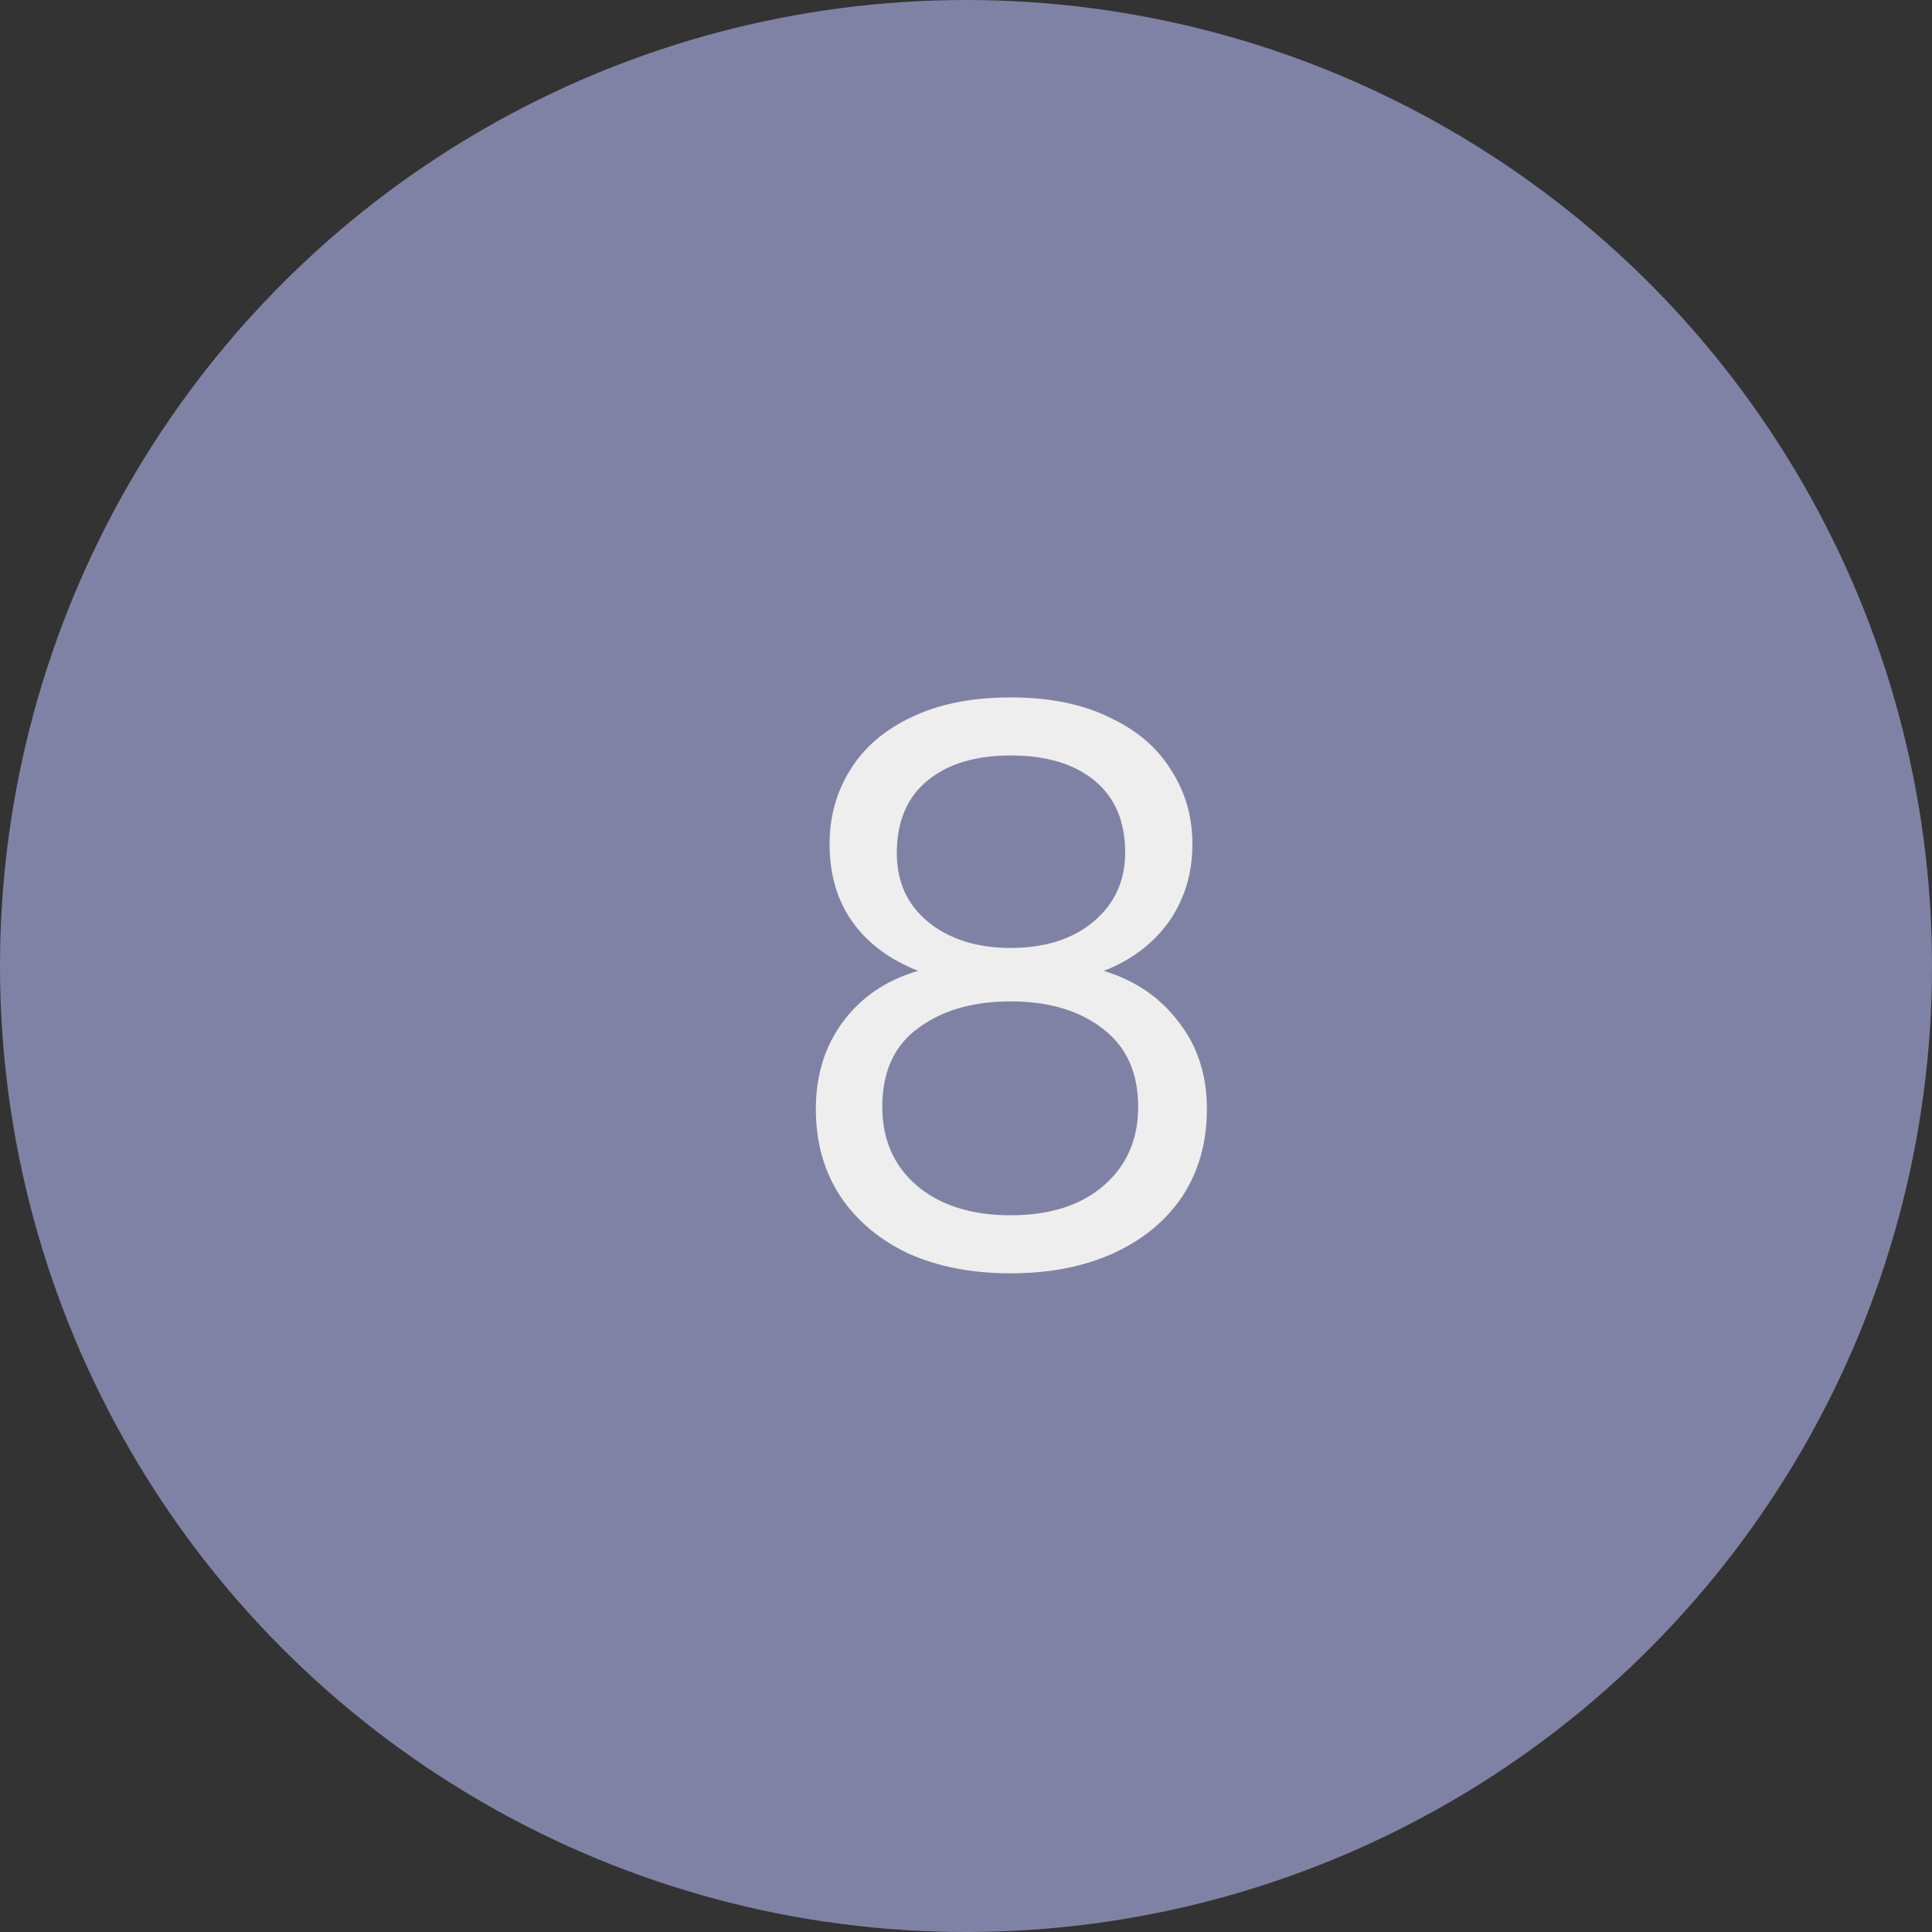
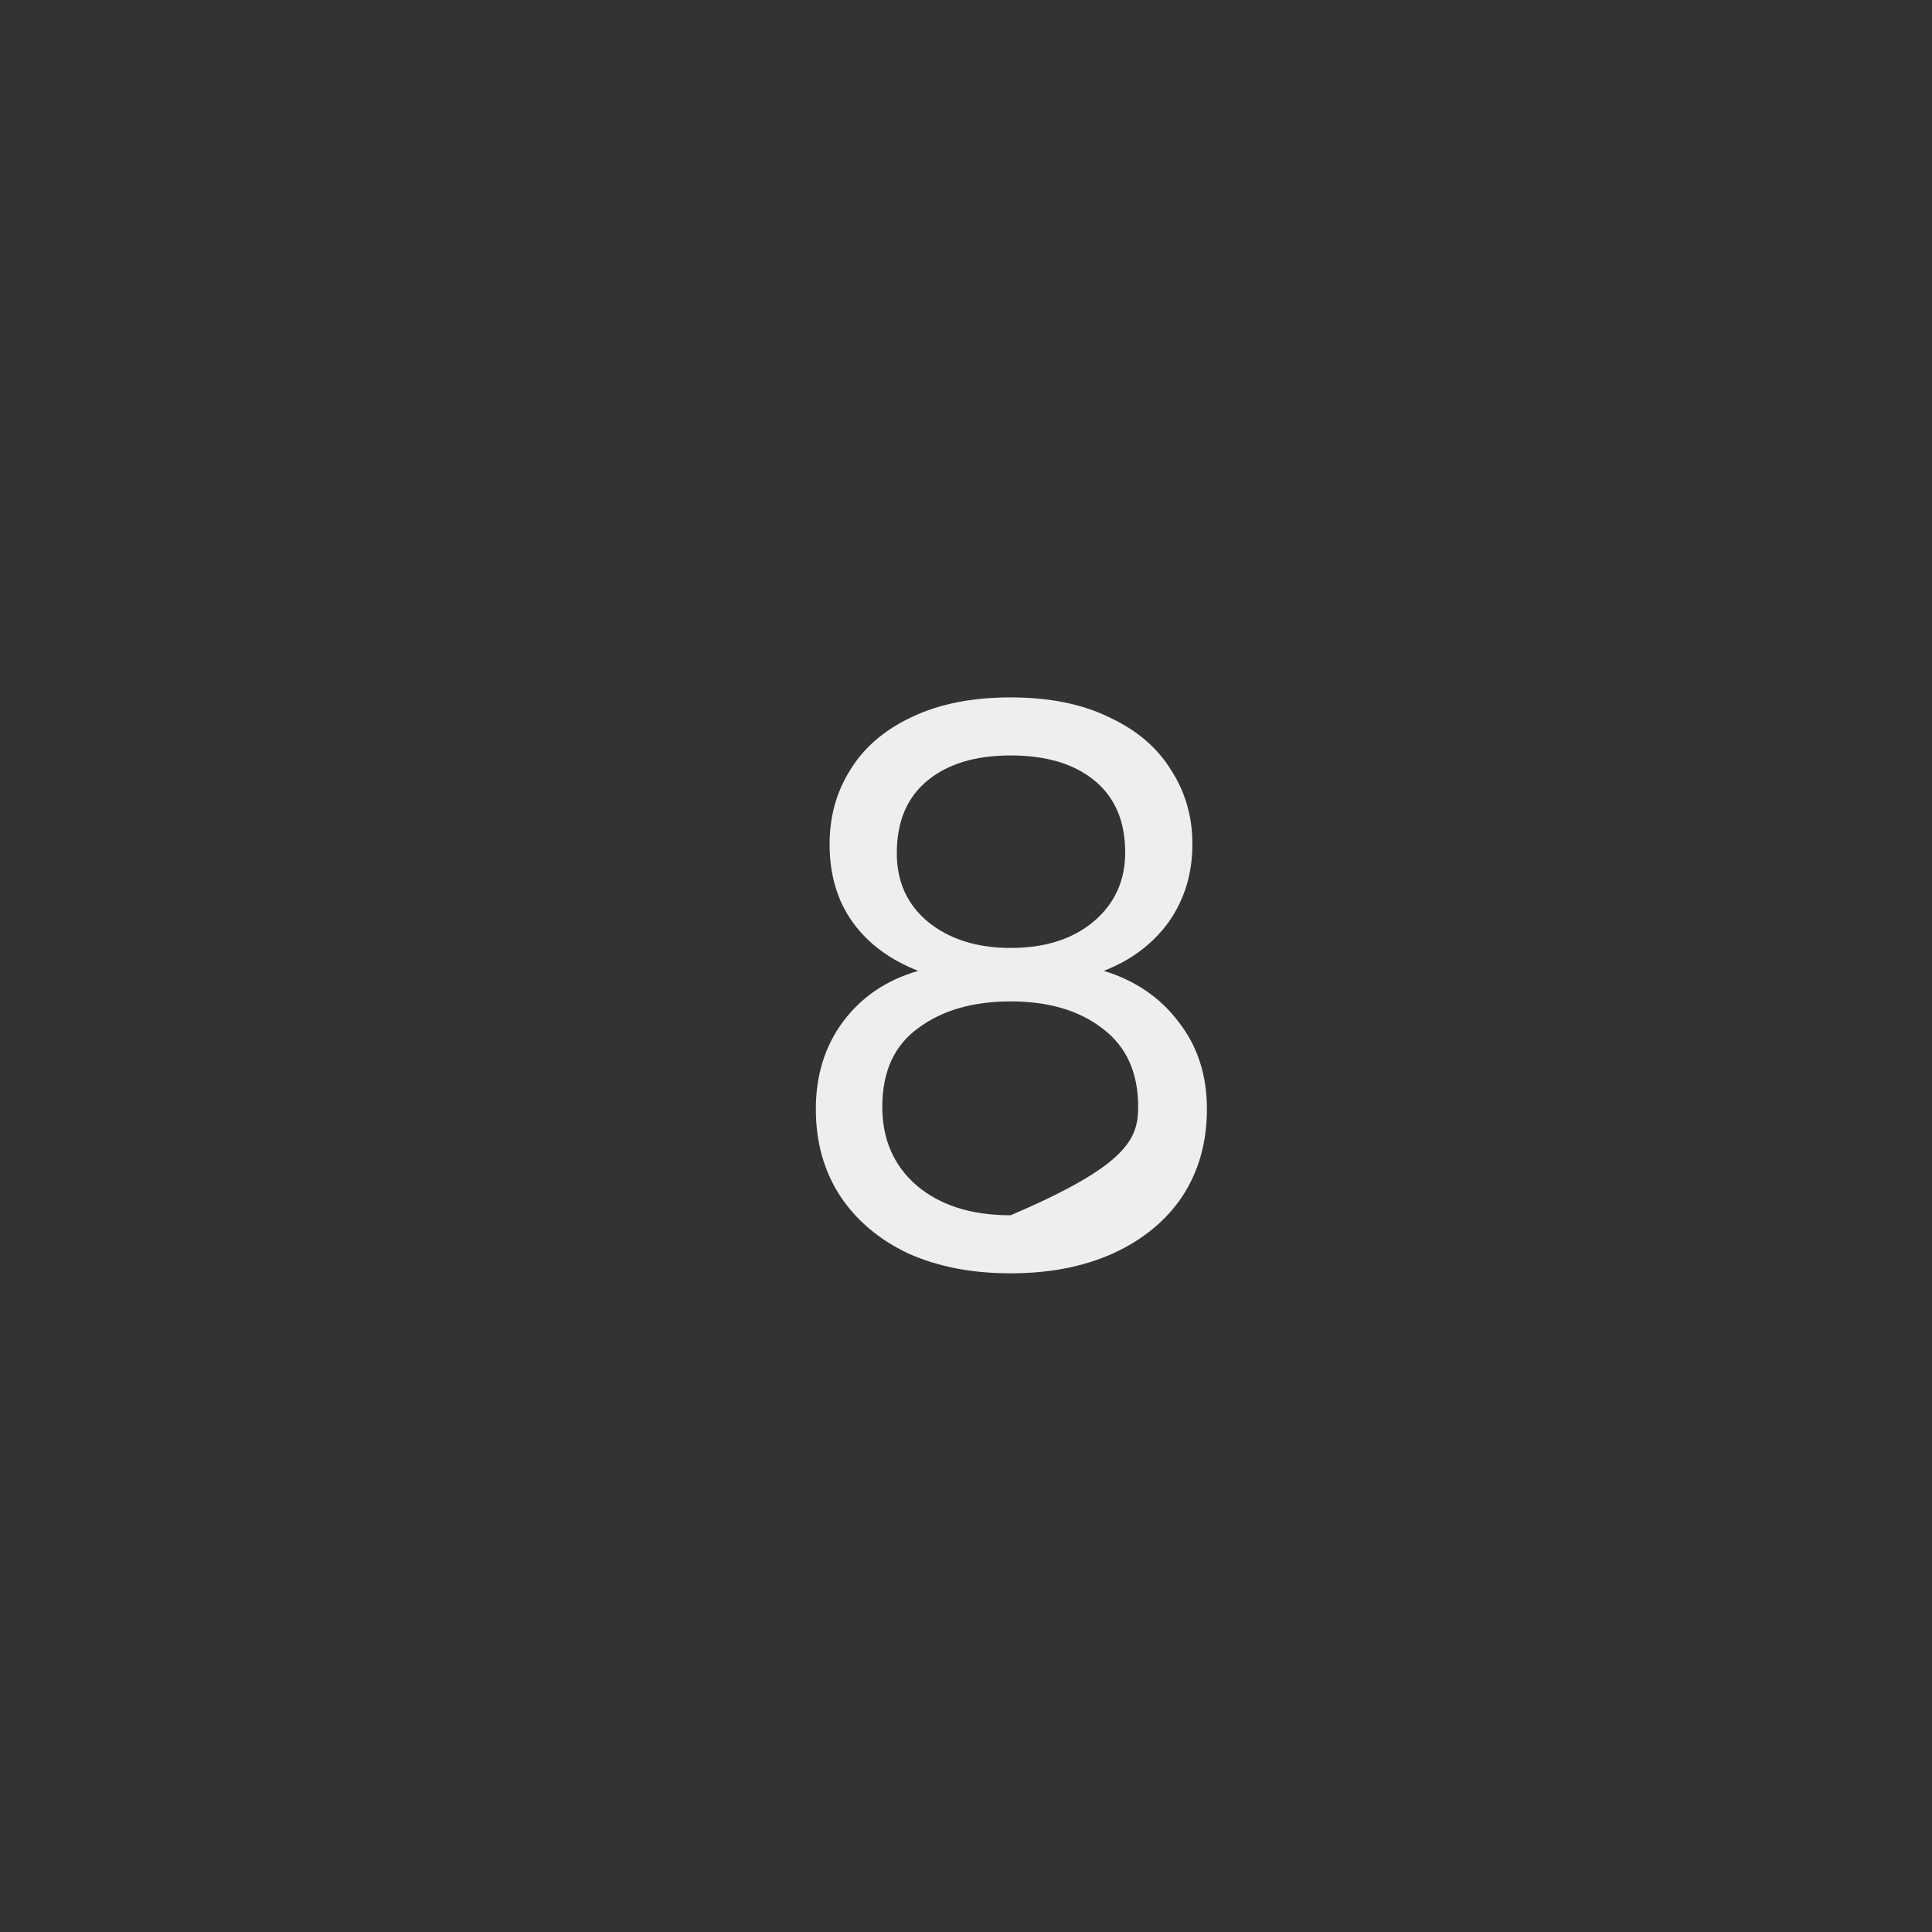
<svg xmlns="http://www.w3.org/2000/svg" width="43" height="43" viewBox="0 0 43 43" fill="none">
  <rect x="0" y="0" width="43" height="43" fill="#333333" stroke="none" />
  <g clip-path="url(#clip0_1846_5814)">
-     <circle cx="21.5" cy="21.5" r="21.5" fill="#8082A5" />
-     <path d="M20.436 21.608C19.801 21.359 19.314 20.996 18.974 20.52C18.634 20.044 18.464 19.466 18.464 18.786C18.464 18.174 18.617 17.624 18.923 17.137C19.229 16.638 19.682 16.247 20.283 15.964C20.895 15.669 21.631 15.522 22.493 15.522C23.354 15.522 24.085 15.669 24.686 15.964C25.298 16.247 25.757 16.638 26.063 17.137C26.38 17.624 26.539 18.174 26.539 18.786C26.539 19.443 26.363 20.021 26.012 20.52C25.66 21.007 25.179 21.37 24.567 21.608C25.269 21.823 25.825 22.203 26.233 22.747C26.652 23.28 26.862 23.926 26.862 24.685C26.862 25.422 26.68 26.068 26.318 26.623C25.955 27.167 25.439 27.592 24.771 27.898C24.113 28.193 23.354 28.34 22.493 28.34C21.631 28.34 20.872 28.193 20.215 27.898C19.569 27.592 19.064 27.167 18.702 26.623C18.339 26.068 18.158 25.422 18.158 24.685C18.158 23.926 18.362 23.274 18.77 22.73C19.178 22.186 19.733 21.812 20.436 21.608ZM25.043 18.973C25.043 18.282 24.816 17.749 24.363 17.375C23.909 17.001 23.286 16.814 22.493 16.814C21.711 16.814 21.093 17.001 20.64 17.375C20.186 17.749 19.96 18.287 19.96 18.99C19.96 19.625 20.192 20.135 20.657 20.52C21.133 20.905 21.745 21.098 22.493 21.098C23.252 21.098 23.864 20.905 24.329 20.52C24.805 20.123 25.043 19.608 25.043 18.973ZM22.493 22.288C21.654 22.288 20.968 22.486 20.436 22.883C19.903 23.268 19.637 23.852 19.637 24.634C19.637 25.359 19.892 25.943 20.402 26.385C20.923 26.827 21.62 27.048 22.493 27.048C23.365 27.048 24.057 26.827 24.567 26.385C25.077 25.943 25.332 25.359 25.332 24.634C25.332 23.875 25.071 23.297 24.55 22.9C24.028 22.492 23.343 22.288 22.493 22.288Z" fill="#EEEEEE" />
+     <path d="M20.436 21.608C19.801 21.359 19.314 20.996 18.974 20.52C18.634 20.044 18.464 19.466 18.464 18.786C18.464 18.174 18.617 17.624 18.923 17.137C19.229 16.638 19.682 16.247 20.283 15.964C20.895 15.669 21.631 15.522 22.493 15.522C23.354 15.522 24.085 15.669 24.686 15.964C25.298 16.247 25.757 16.638 26.063 17.137C26.38 17.624 26.539 18.174 26.539 18.786C26.539 19.443 26.363 20.021 26.012 20.52C25.66 21.007 25.179 21.37 24.567 21.608C25.269 21.823 25.825 22.203 26.233 22.747C26.652 23.28 26.862 23.926 26.862 24.685C26.862 25.422 26.68 26.068 26.318 26.623C25.955 27.167 25.439 27.592 24.771 27.898C24.113 28.193 23.354 28.34 22.493 28.34C21.631 28.34 20.872 28.193 20.215 27.898C19.569 27.592 19.064 27.167 18.702 26.623C18.339 26.068 18.158 25.422 18.158 24.685C18.158 23.926 18.362 23.274 18.77 22.73C19.178 22.186 19.733 21.812 20.436 21.608ZM25.043 18.973C25.043 18.282 24.816 17.749 24.363 17.375C23.909 17.001 23.286 16.814 22.493 16.814C21.711 16.814 21.093 17.001 20.64 17.375C20.186 17.749 19.96 18.287 19.96 18.99C19.96 19.625 20.192 20.135 20.657 20.52C21.133 20.905 21.745 21.098 22.493 21.098C23.252 21.098 23.864 20.905 24.329 20.52C24.805 20.123 25.043 19.608 25.043 18.973ZM22.493 22.288C21.654 22.288 20.968 22.486 20.436 22.883C19.903 23.268 19.637 23.852 19.637 24.634C19.637 25.359 19.892 25.943 20.402 26.385C20.923 26.827 21.62 27.048 22.493 27.048C25.077 25.943 25.332 25.359 25.332 24.634C25.332 23.875 25.071 23.297 24.55 22.9C24.028 22.492 23.343 22.288 22.493 22.288Z" fill="#EEEEEE" />
  </g>
  <defs>
    <clipPath id="clip0_1846_5814">
      <rect width="43" height="43" fill="white" />
    </clipPath>
  </defs>
</svg>